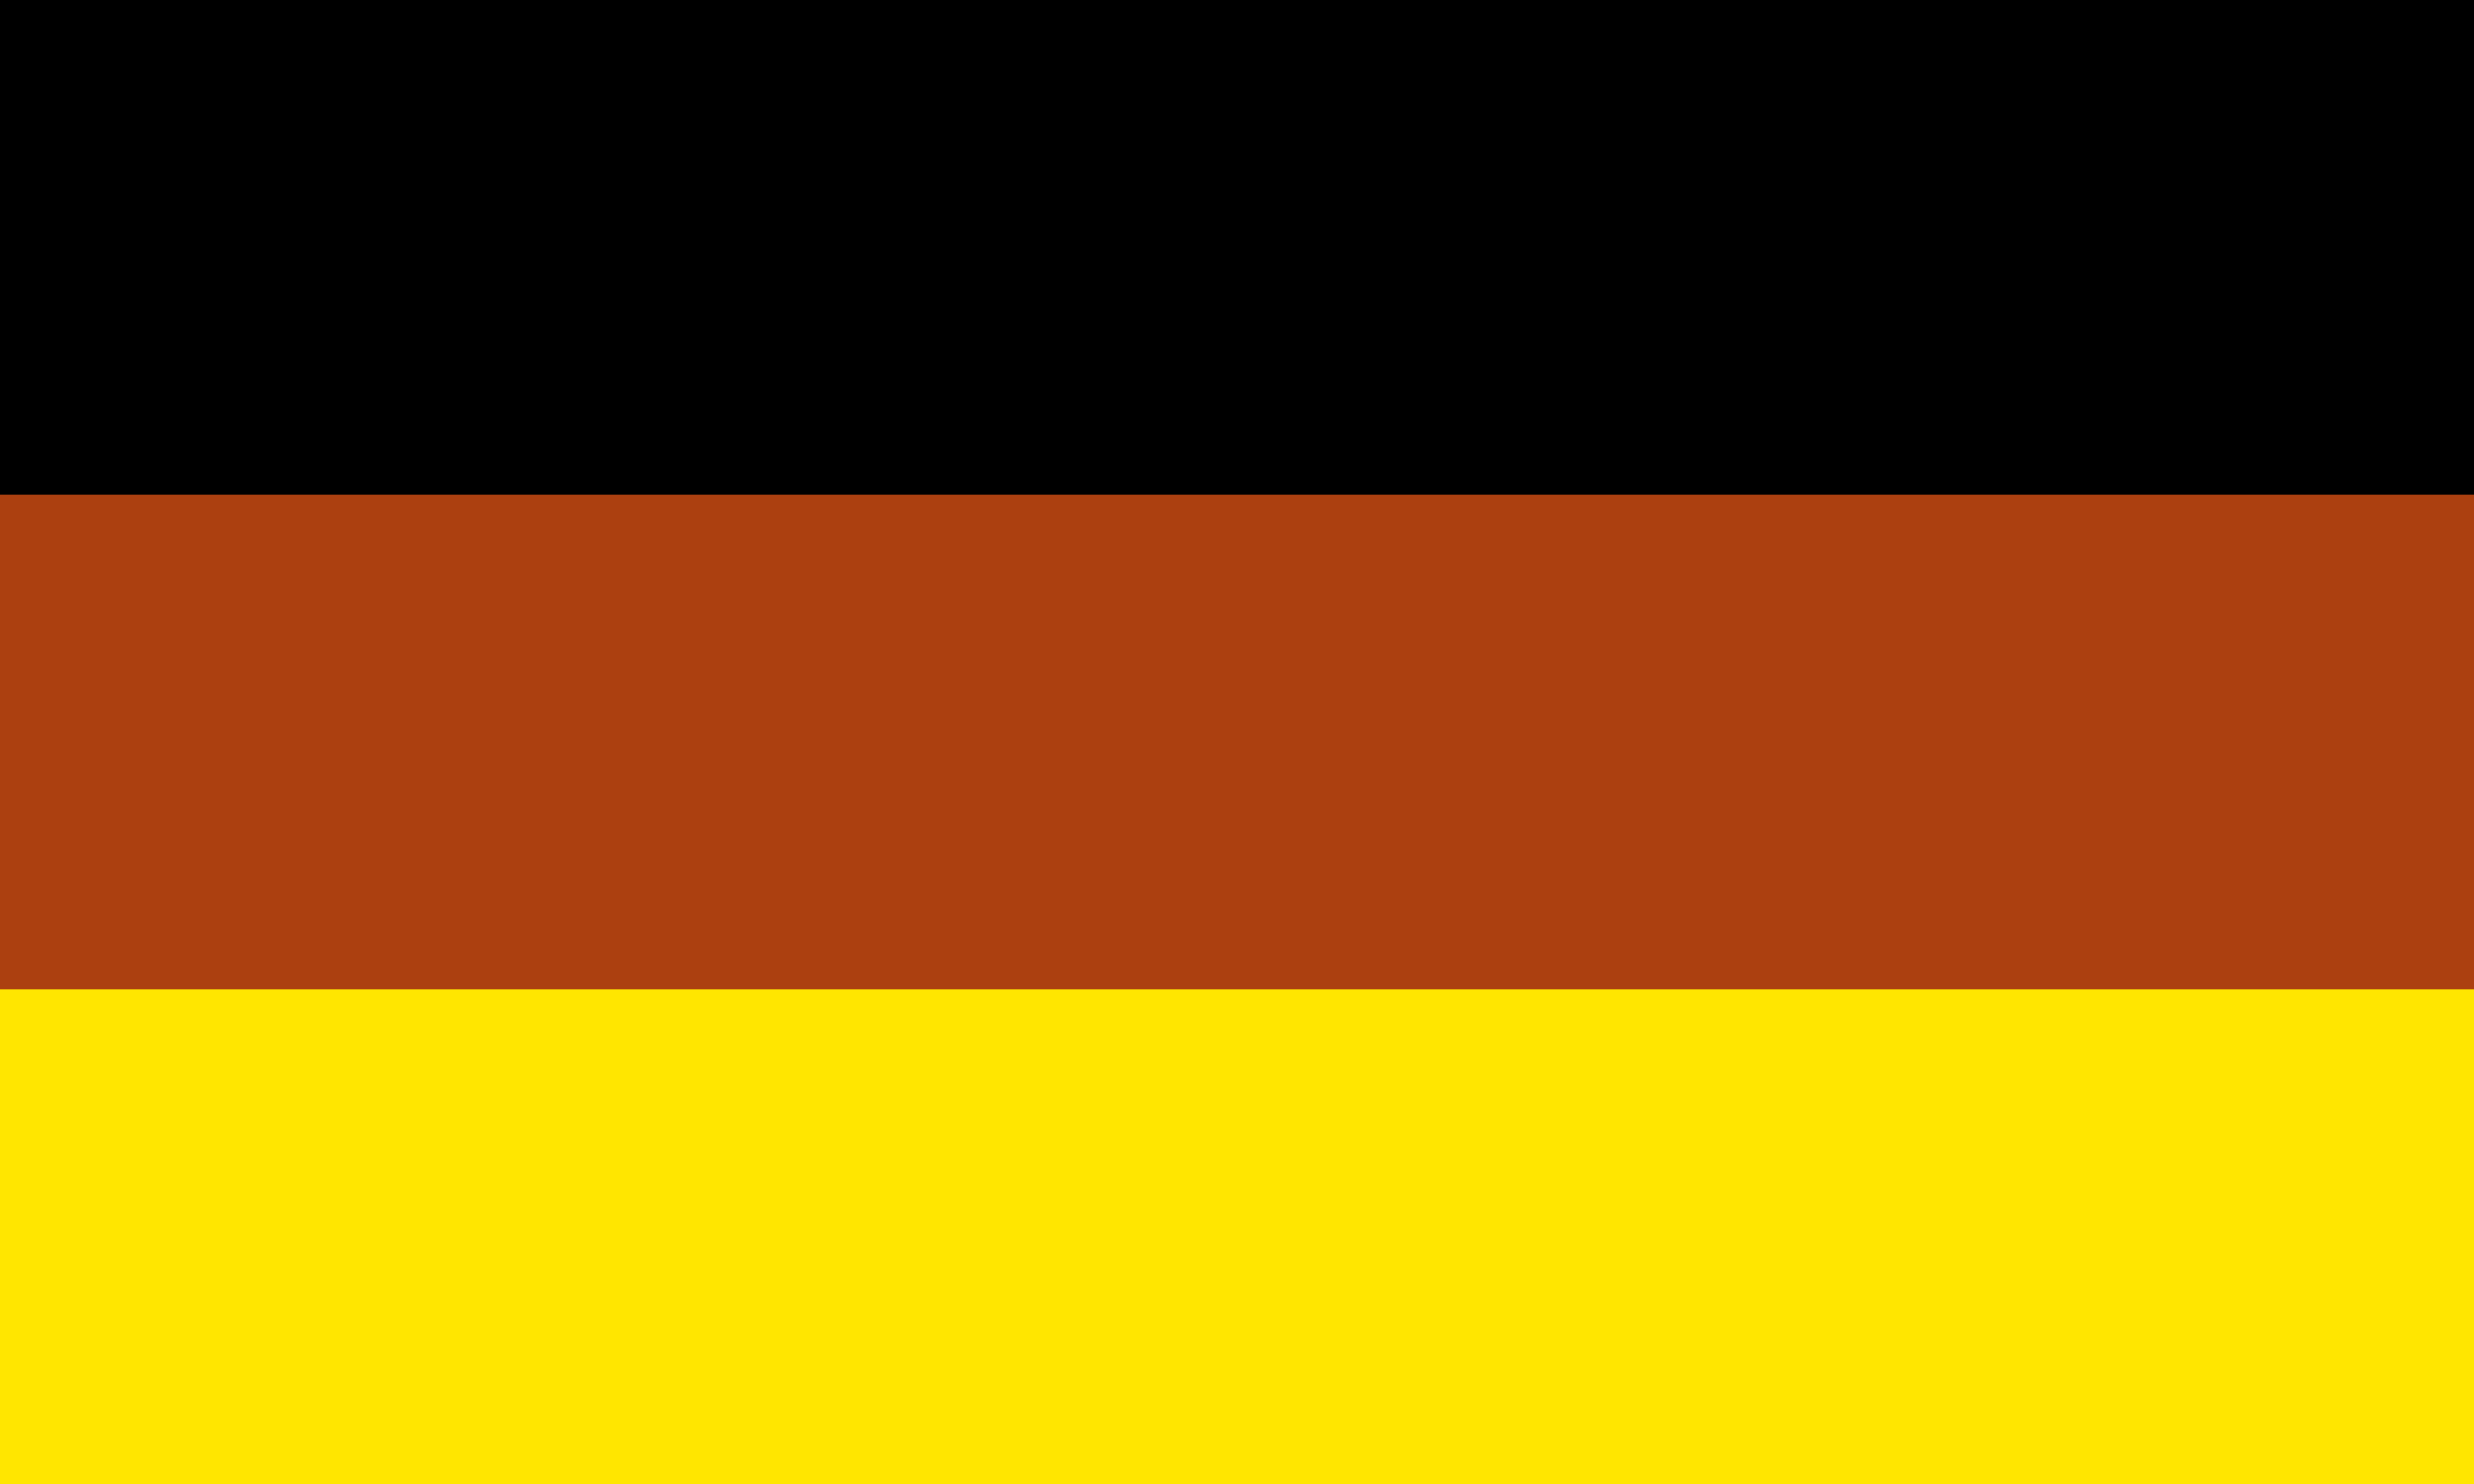
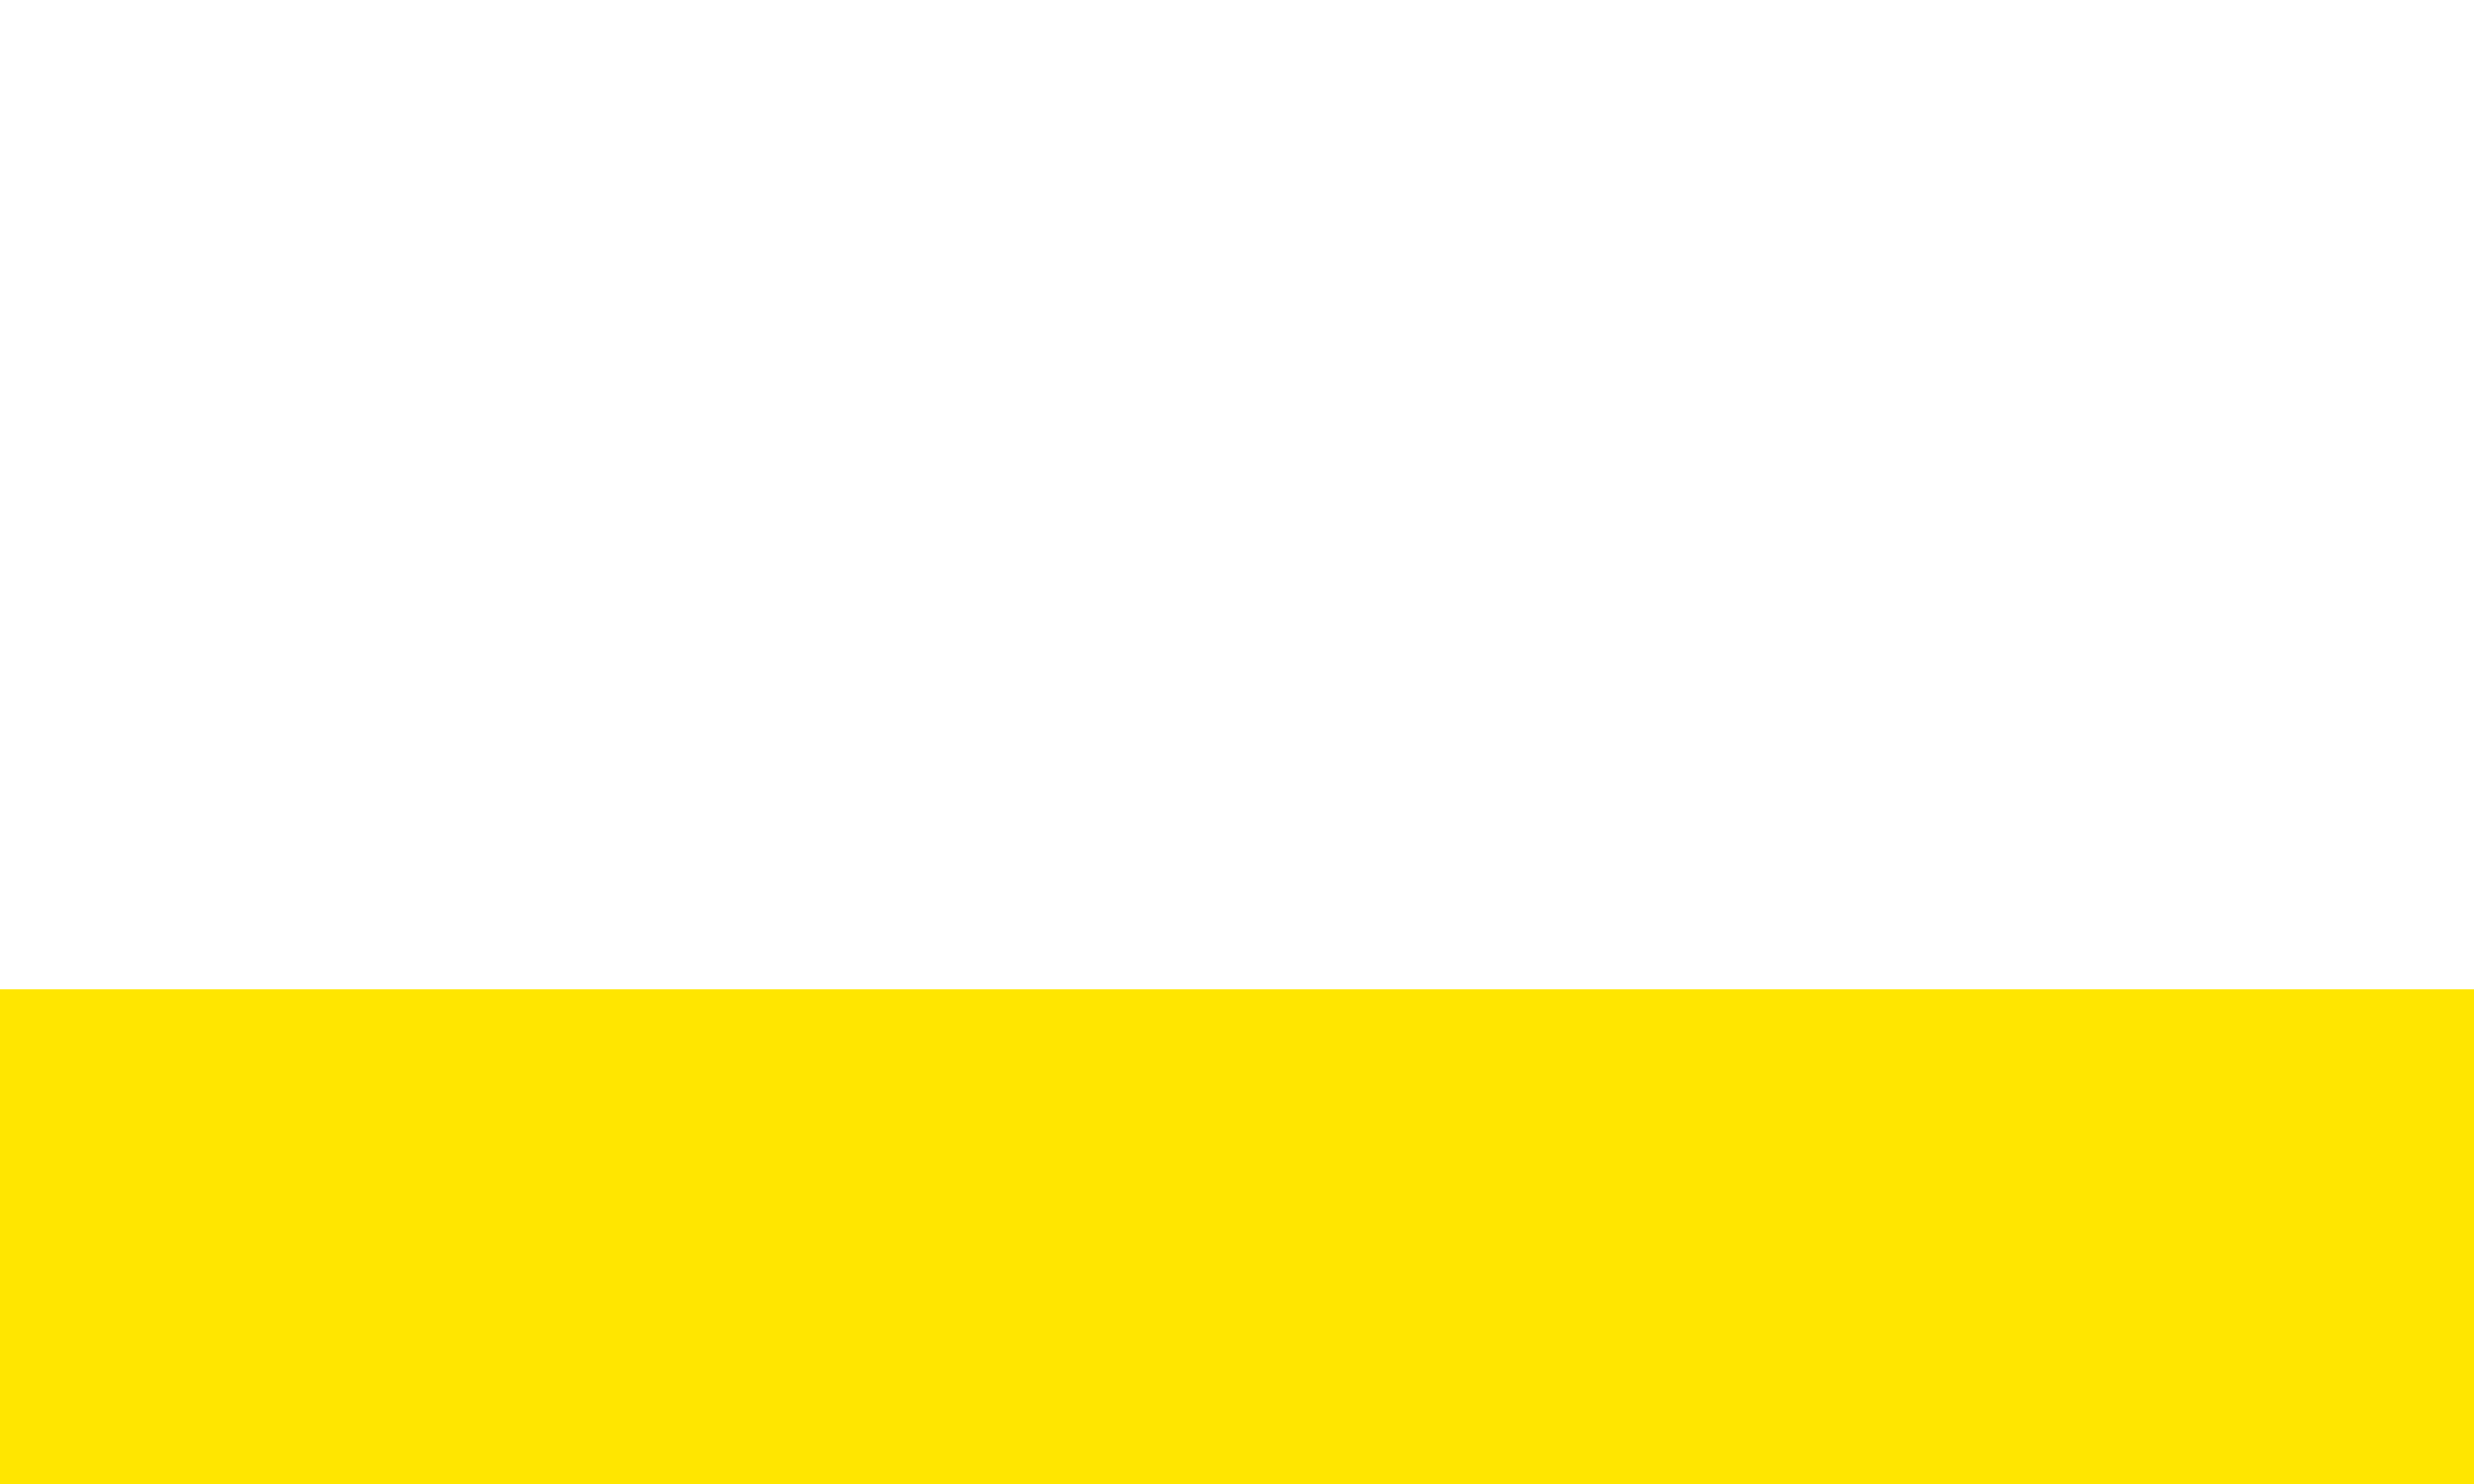
<svg xmlns="http://www.w3.org/2000/svg" width="30px" height="18px" viewBox="0 0 30 18" version="1.1">
  <title>FlagGermany</title>
  <g id="🐼-Components" stroke="none" stroke-width="1" fill="none" fill-rule="evenodd">
    <g id="nav/MegaMenu_Language" transform="translate(-40, -90)">
      <g id="FlagGermany" transform="translate(40, 90)">
        <rect id="rect171" fill="#FFE600" x="0" y="12" width="30" height="6" />
-         <rect id="rect256" fill="#000000" fill-rule="nonzero" x="0" y="-4.01058929e-16" width="30" height="6" />
-         <rect id="rect255" fill="#AC4010" x="0" y="6" width="30" height="6" />
      </g>
    </g>
  </g>
</svg>